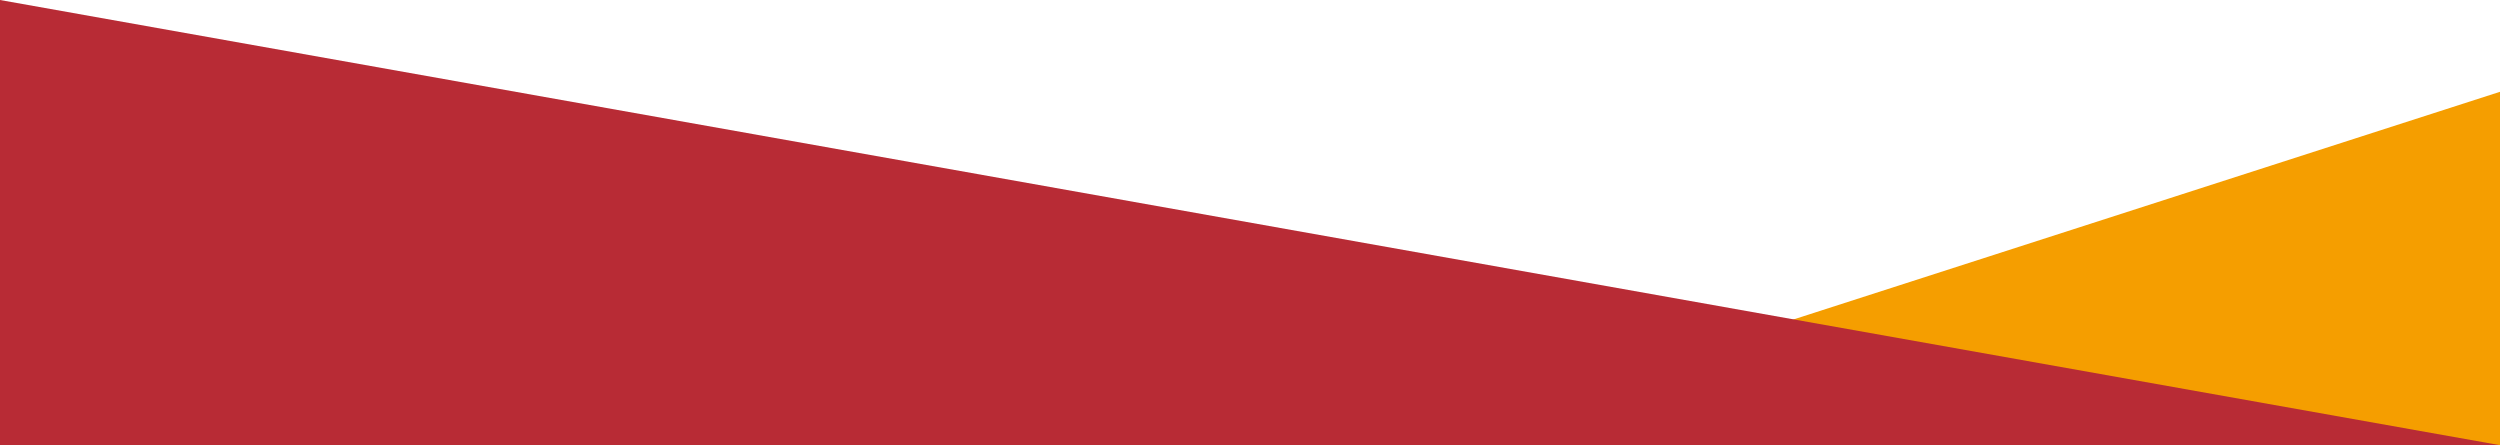
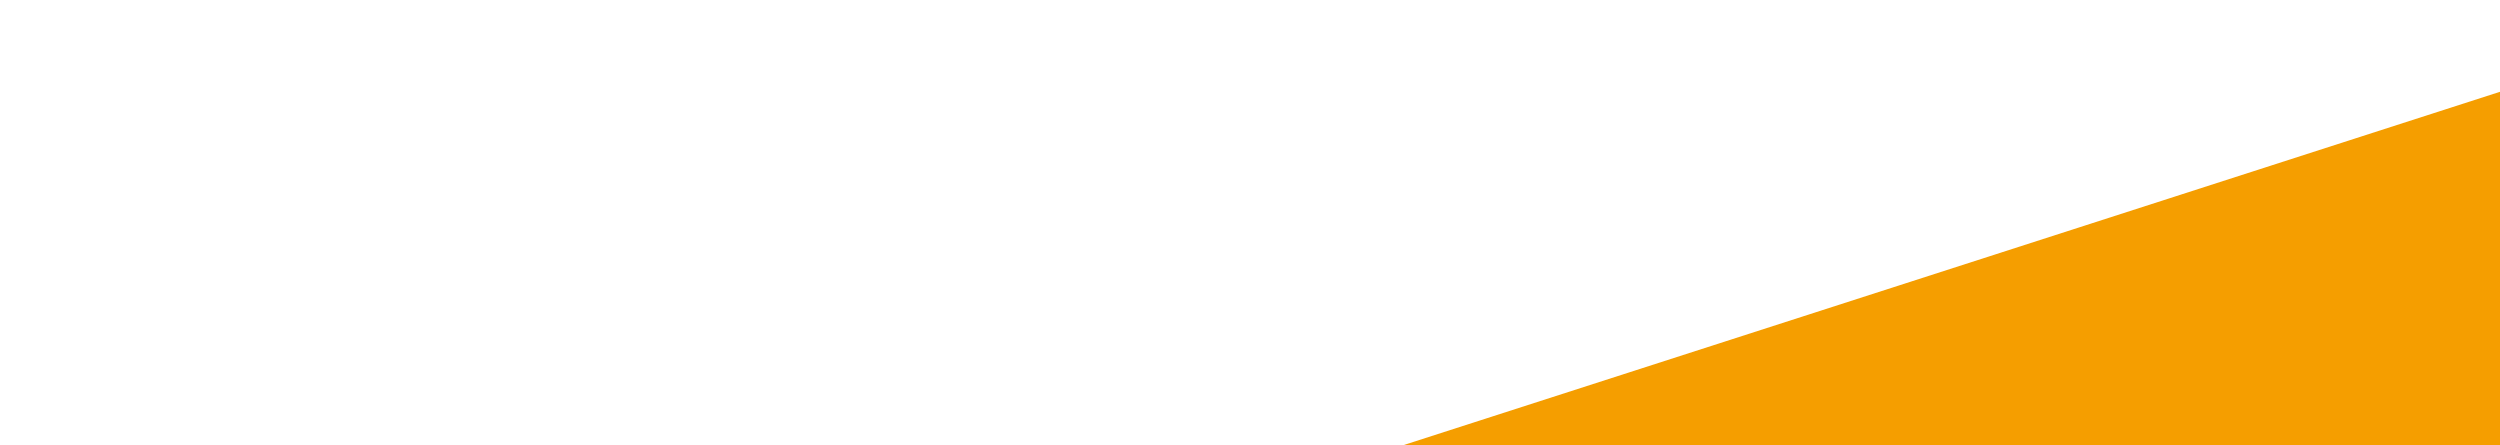
<svg xmlns="http://www.w3.org/2000/svg" id="Layer_1" viewBox="0 0 1920 341.9">
  <g id="Layer_11" data-name="Layer_1">
    <g id="Layer_1-2">
      <g id="Layer_1-21" data-name="Layer_1-2">
        <polygon points="1920 70.5 1077.7 341.9 1920 341.9 1920 70.5" fill="#f59e00" />
-         <polygon points="0 341.9 1920 341.9 0 0 0 341.9" fill="#b82b35" />
      </g>
    </g>
  </g>
</svg>